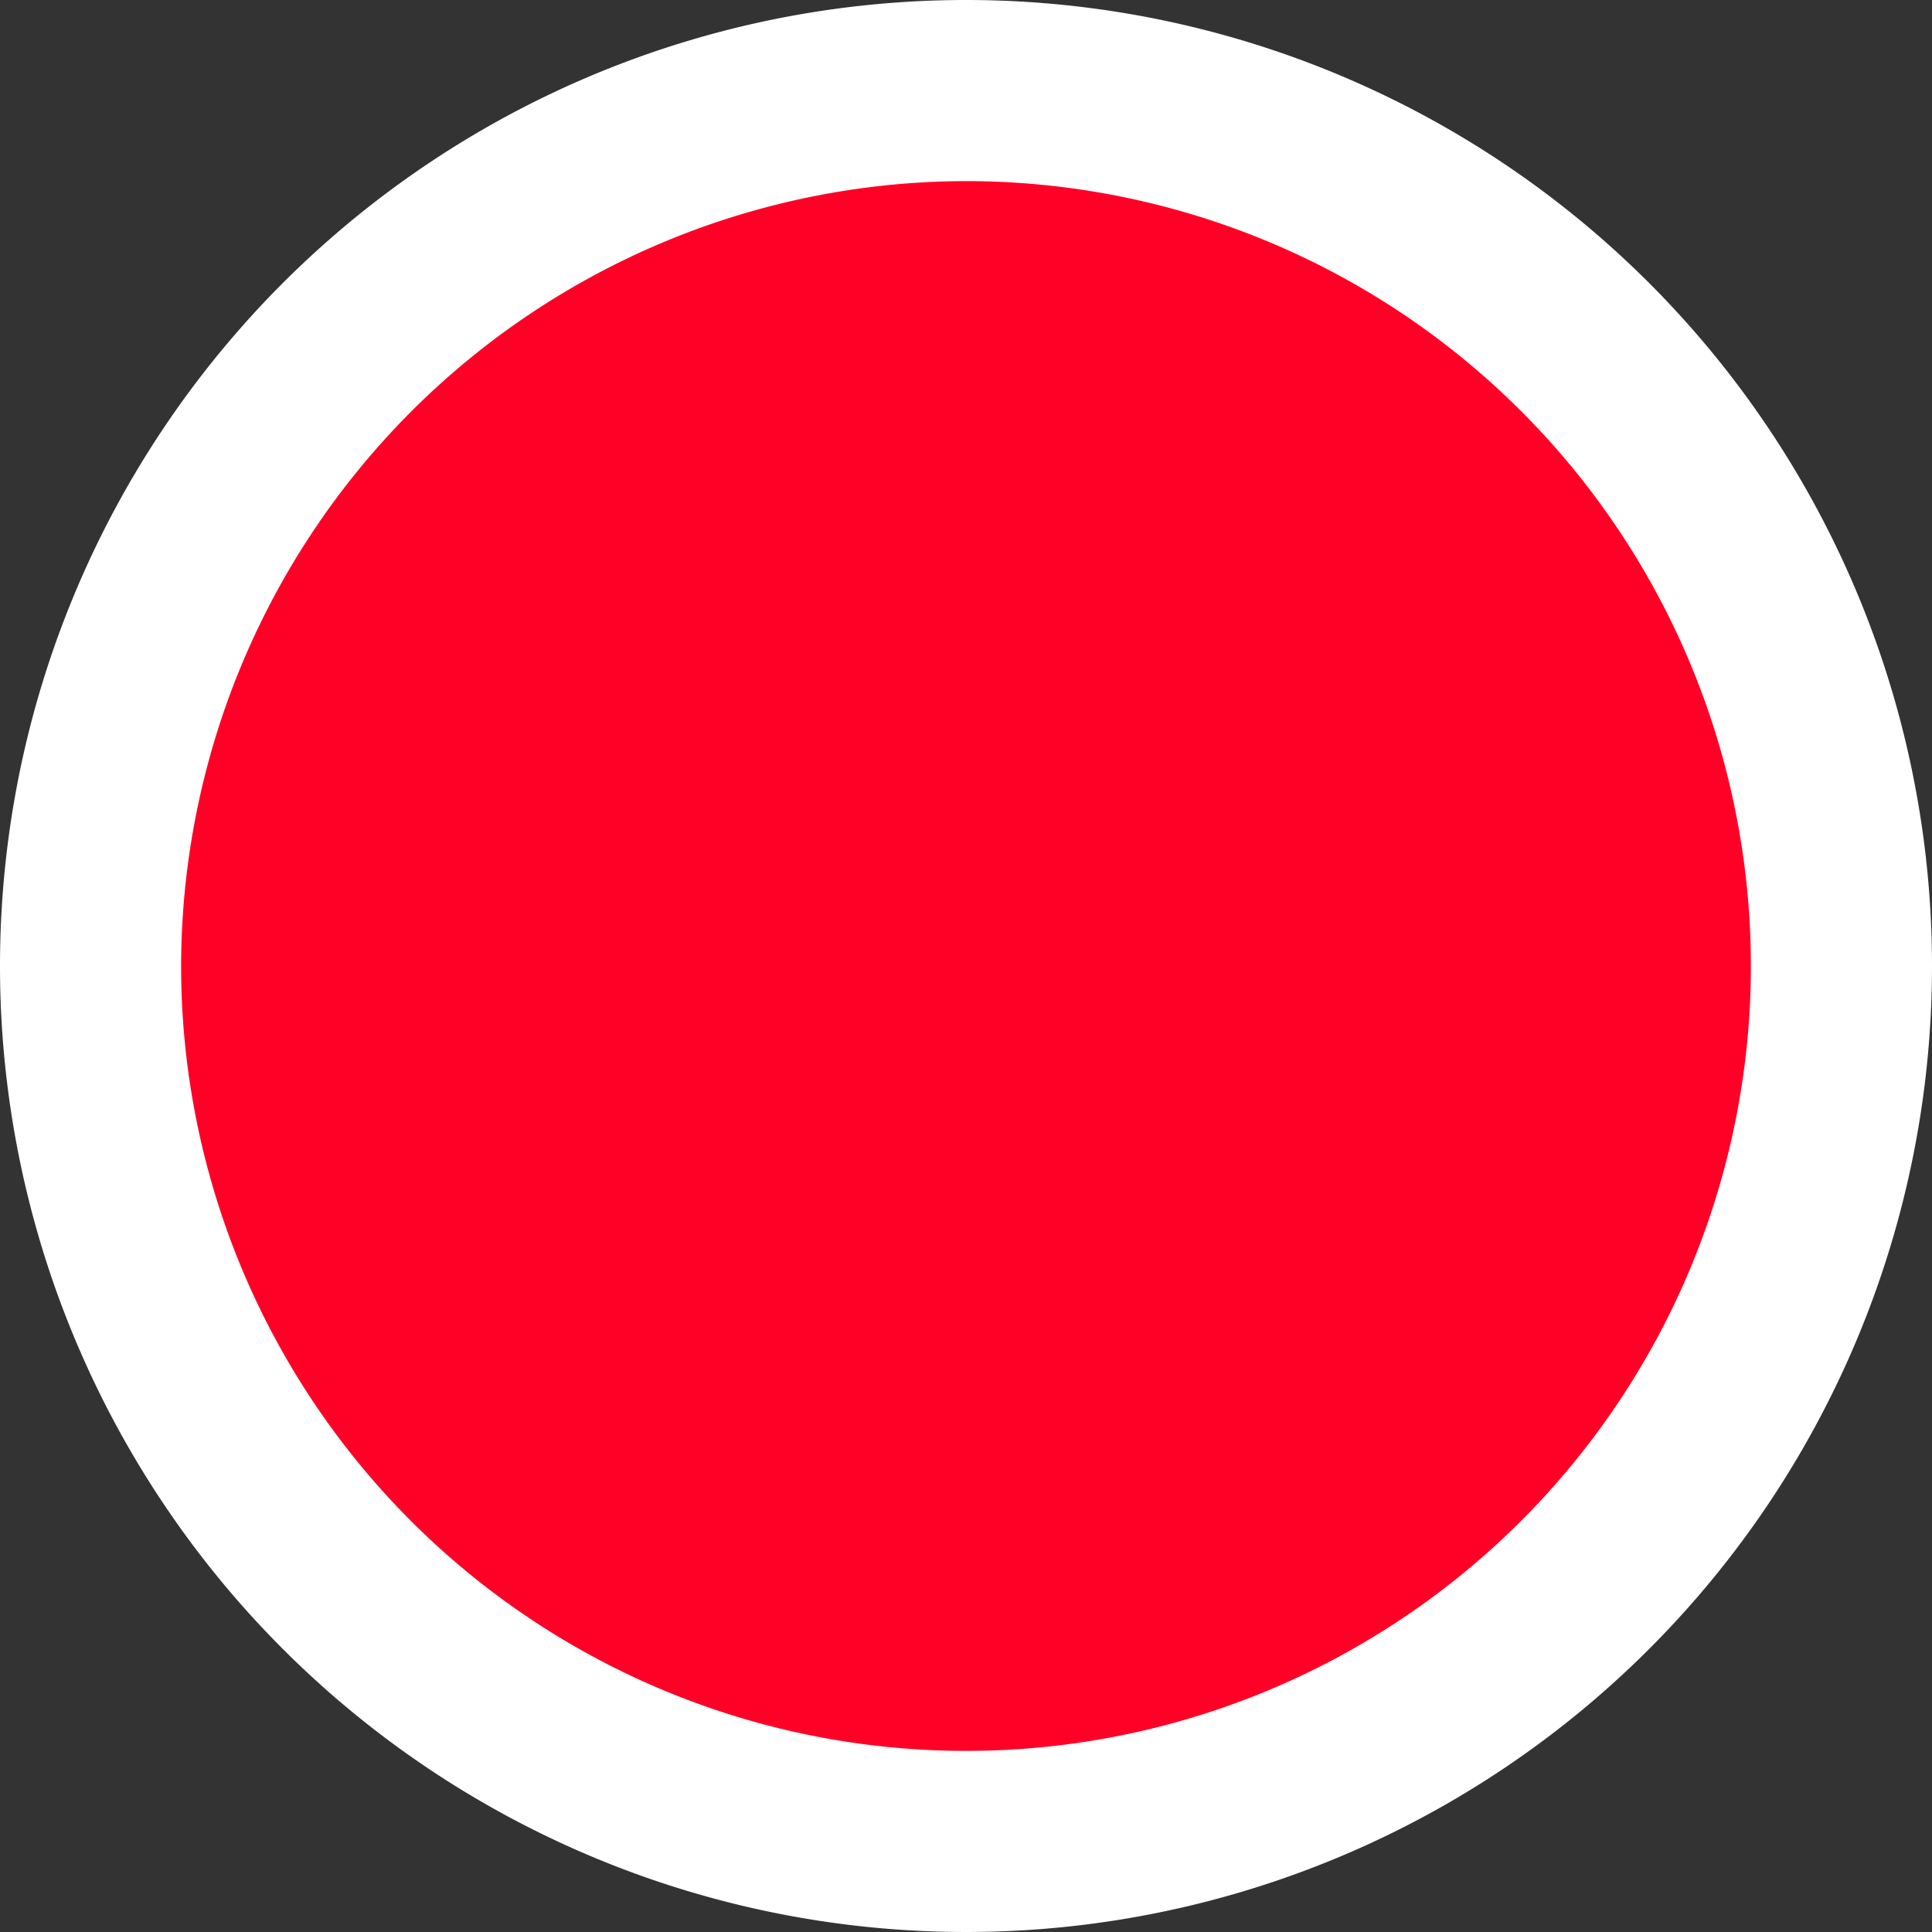
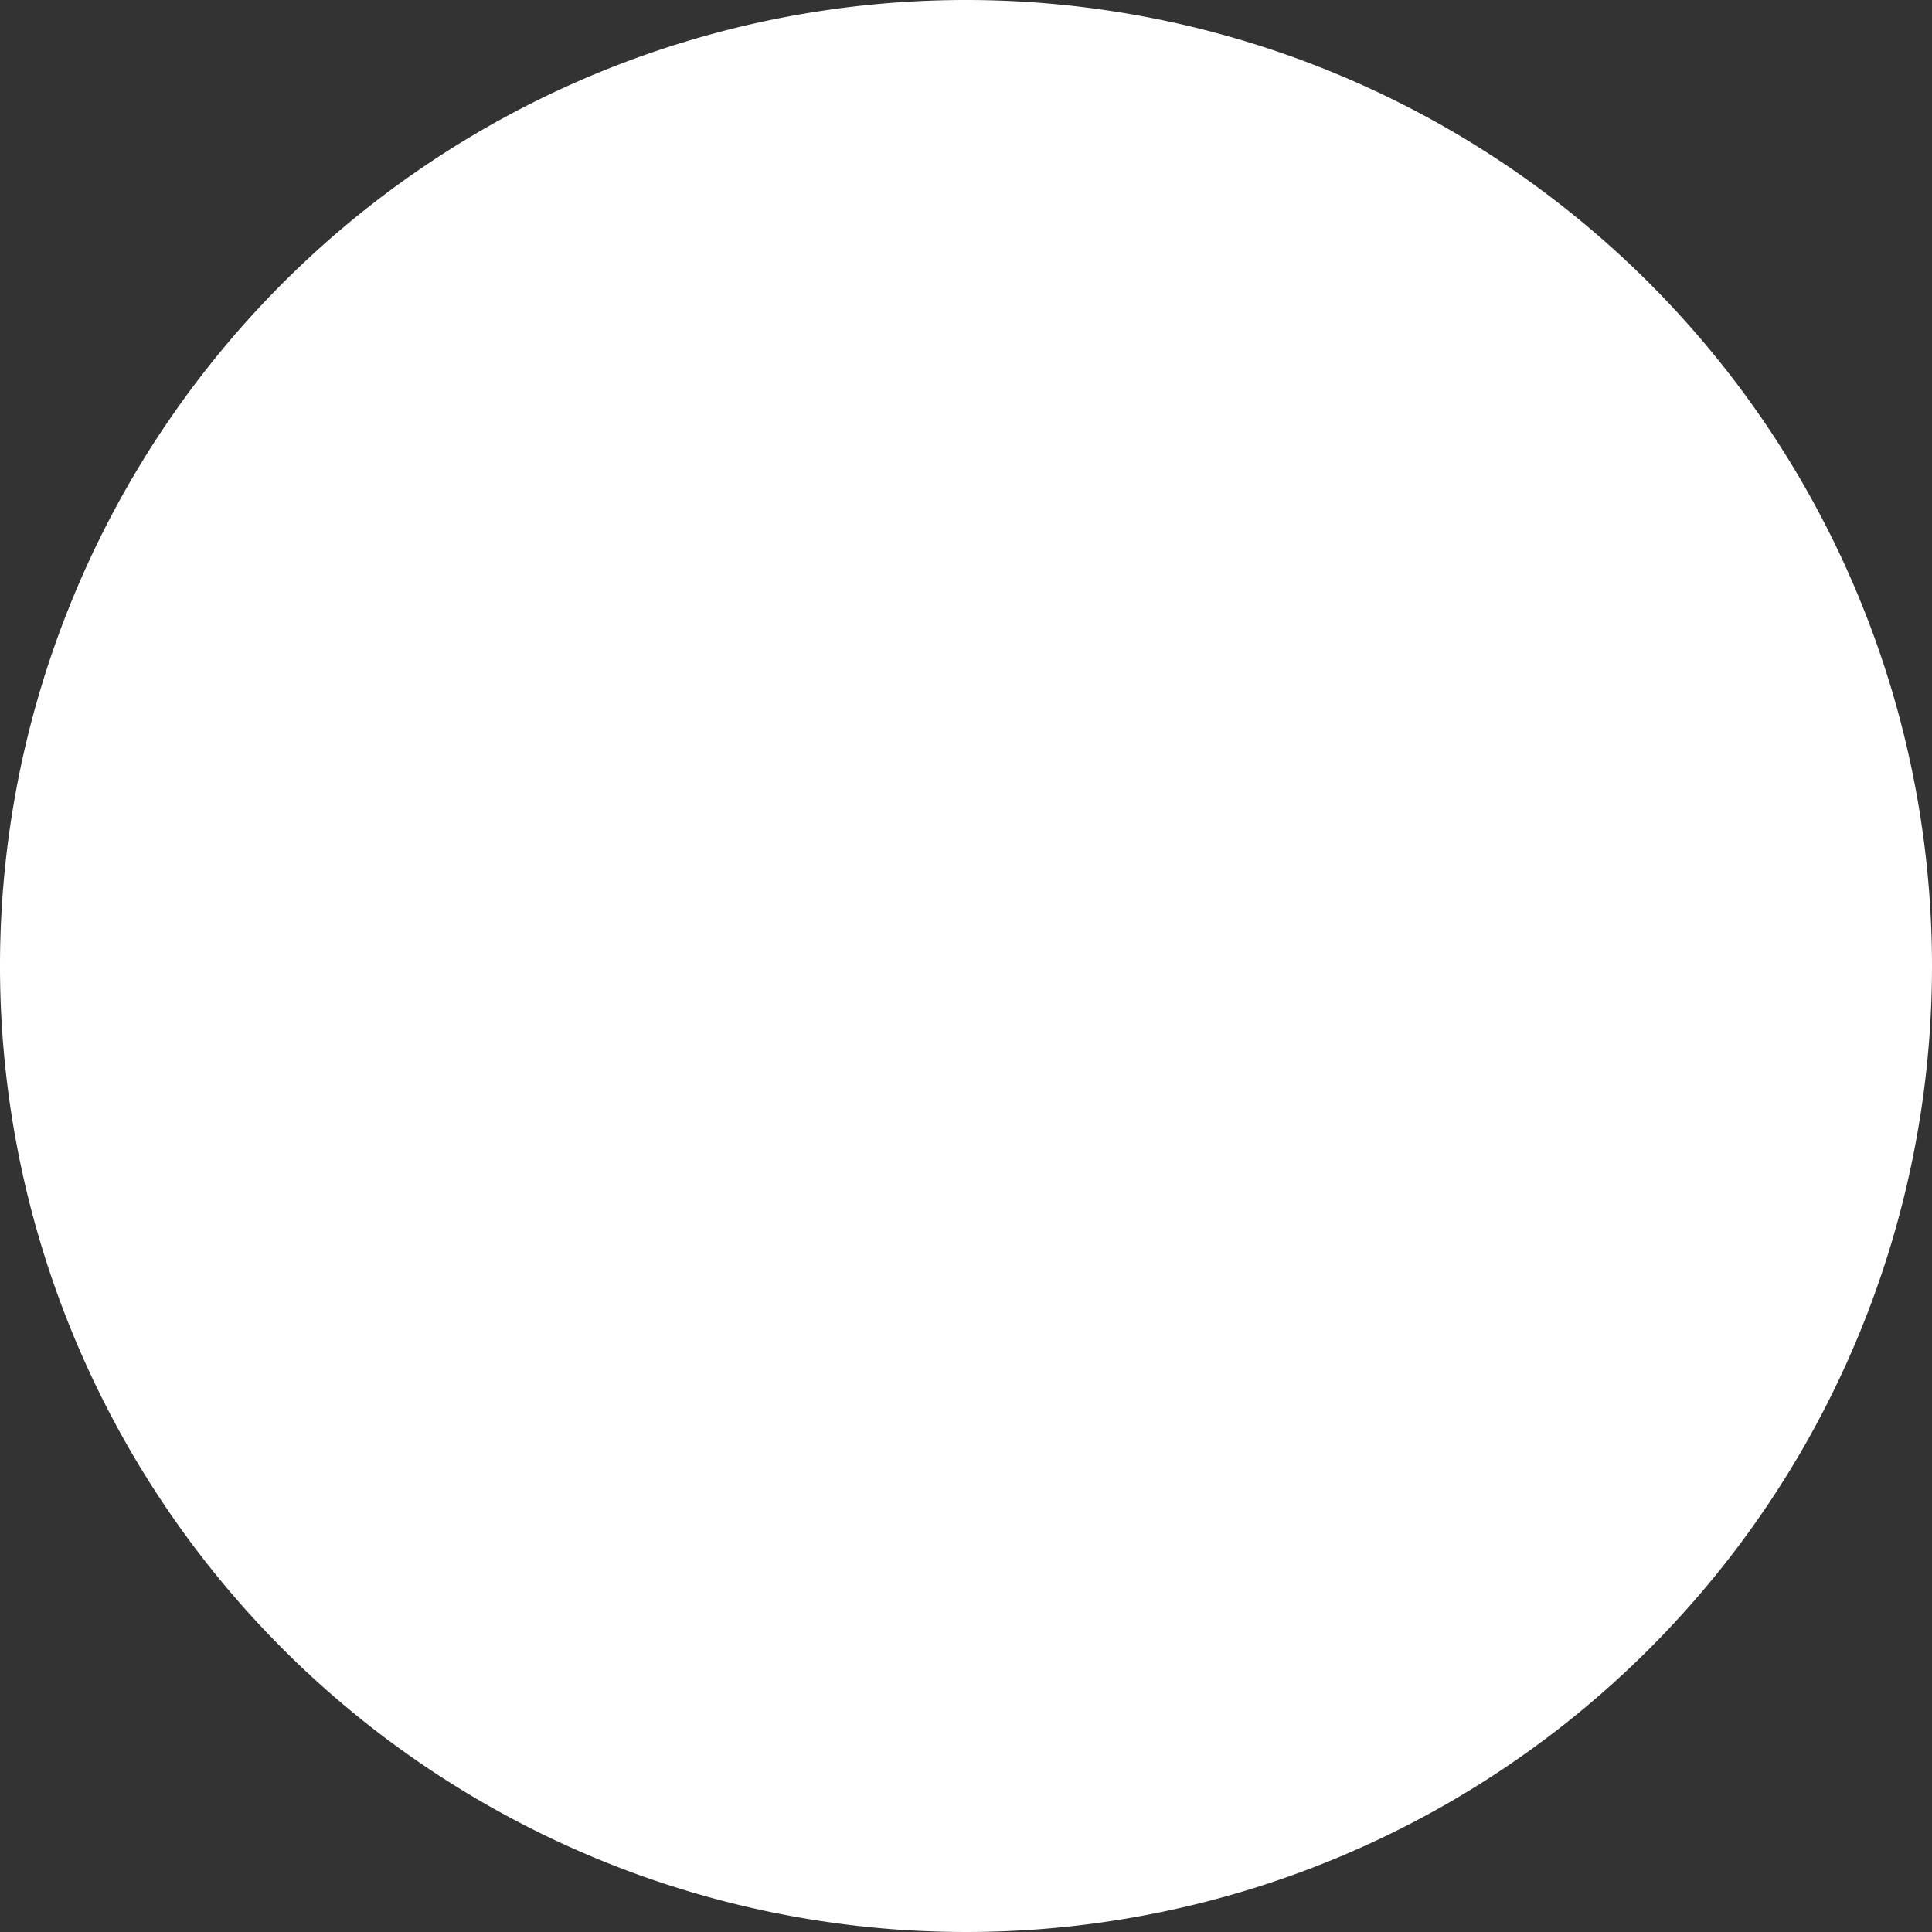
<svg xmlns="http://www.w3.org/2000/svg" id="Layer_1" data-name="Layer 1" viewBox="0 0 16 16">
  <rect x="0" y="0" width="16" height="16" fill="#333333" stroke="none" />
  <defs>
    <style>.cls-1{fill:#ff0126;}.cls-2{fill:#fff;}</style>
  </defs>
  <title>Artboard 4</title>
-   <circle class="cls-1" cx="8" cy="8" r="7.25" />
-   <path class="cls-2" d="M8,1.5A6.5,6.5,0,1,1,1.5,8,6.51,6.51,0,0,1,8,1.5M8,0a8,8,0,1,0,8,8A8,8,0,0,0,8,0Z" />
+   <path class="cls-2" d="M8,1.5M8,0a8,8,0,1,0,8,8A8,8,0,0,0,8,0Z" />
</svg>